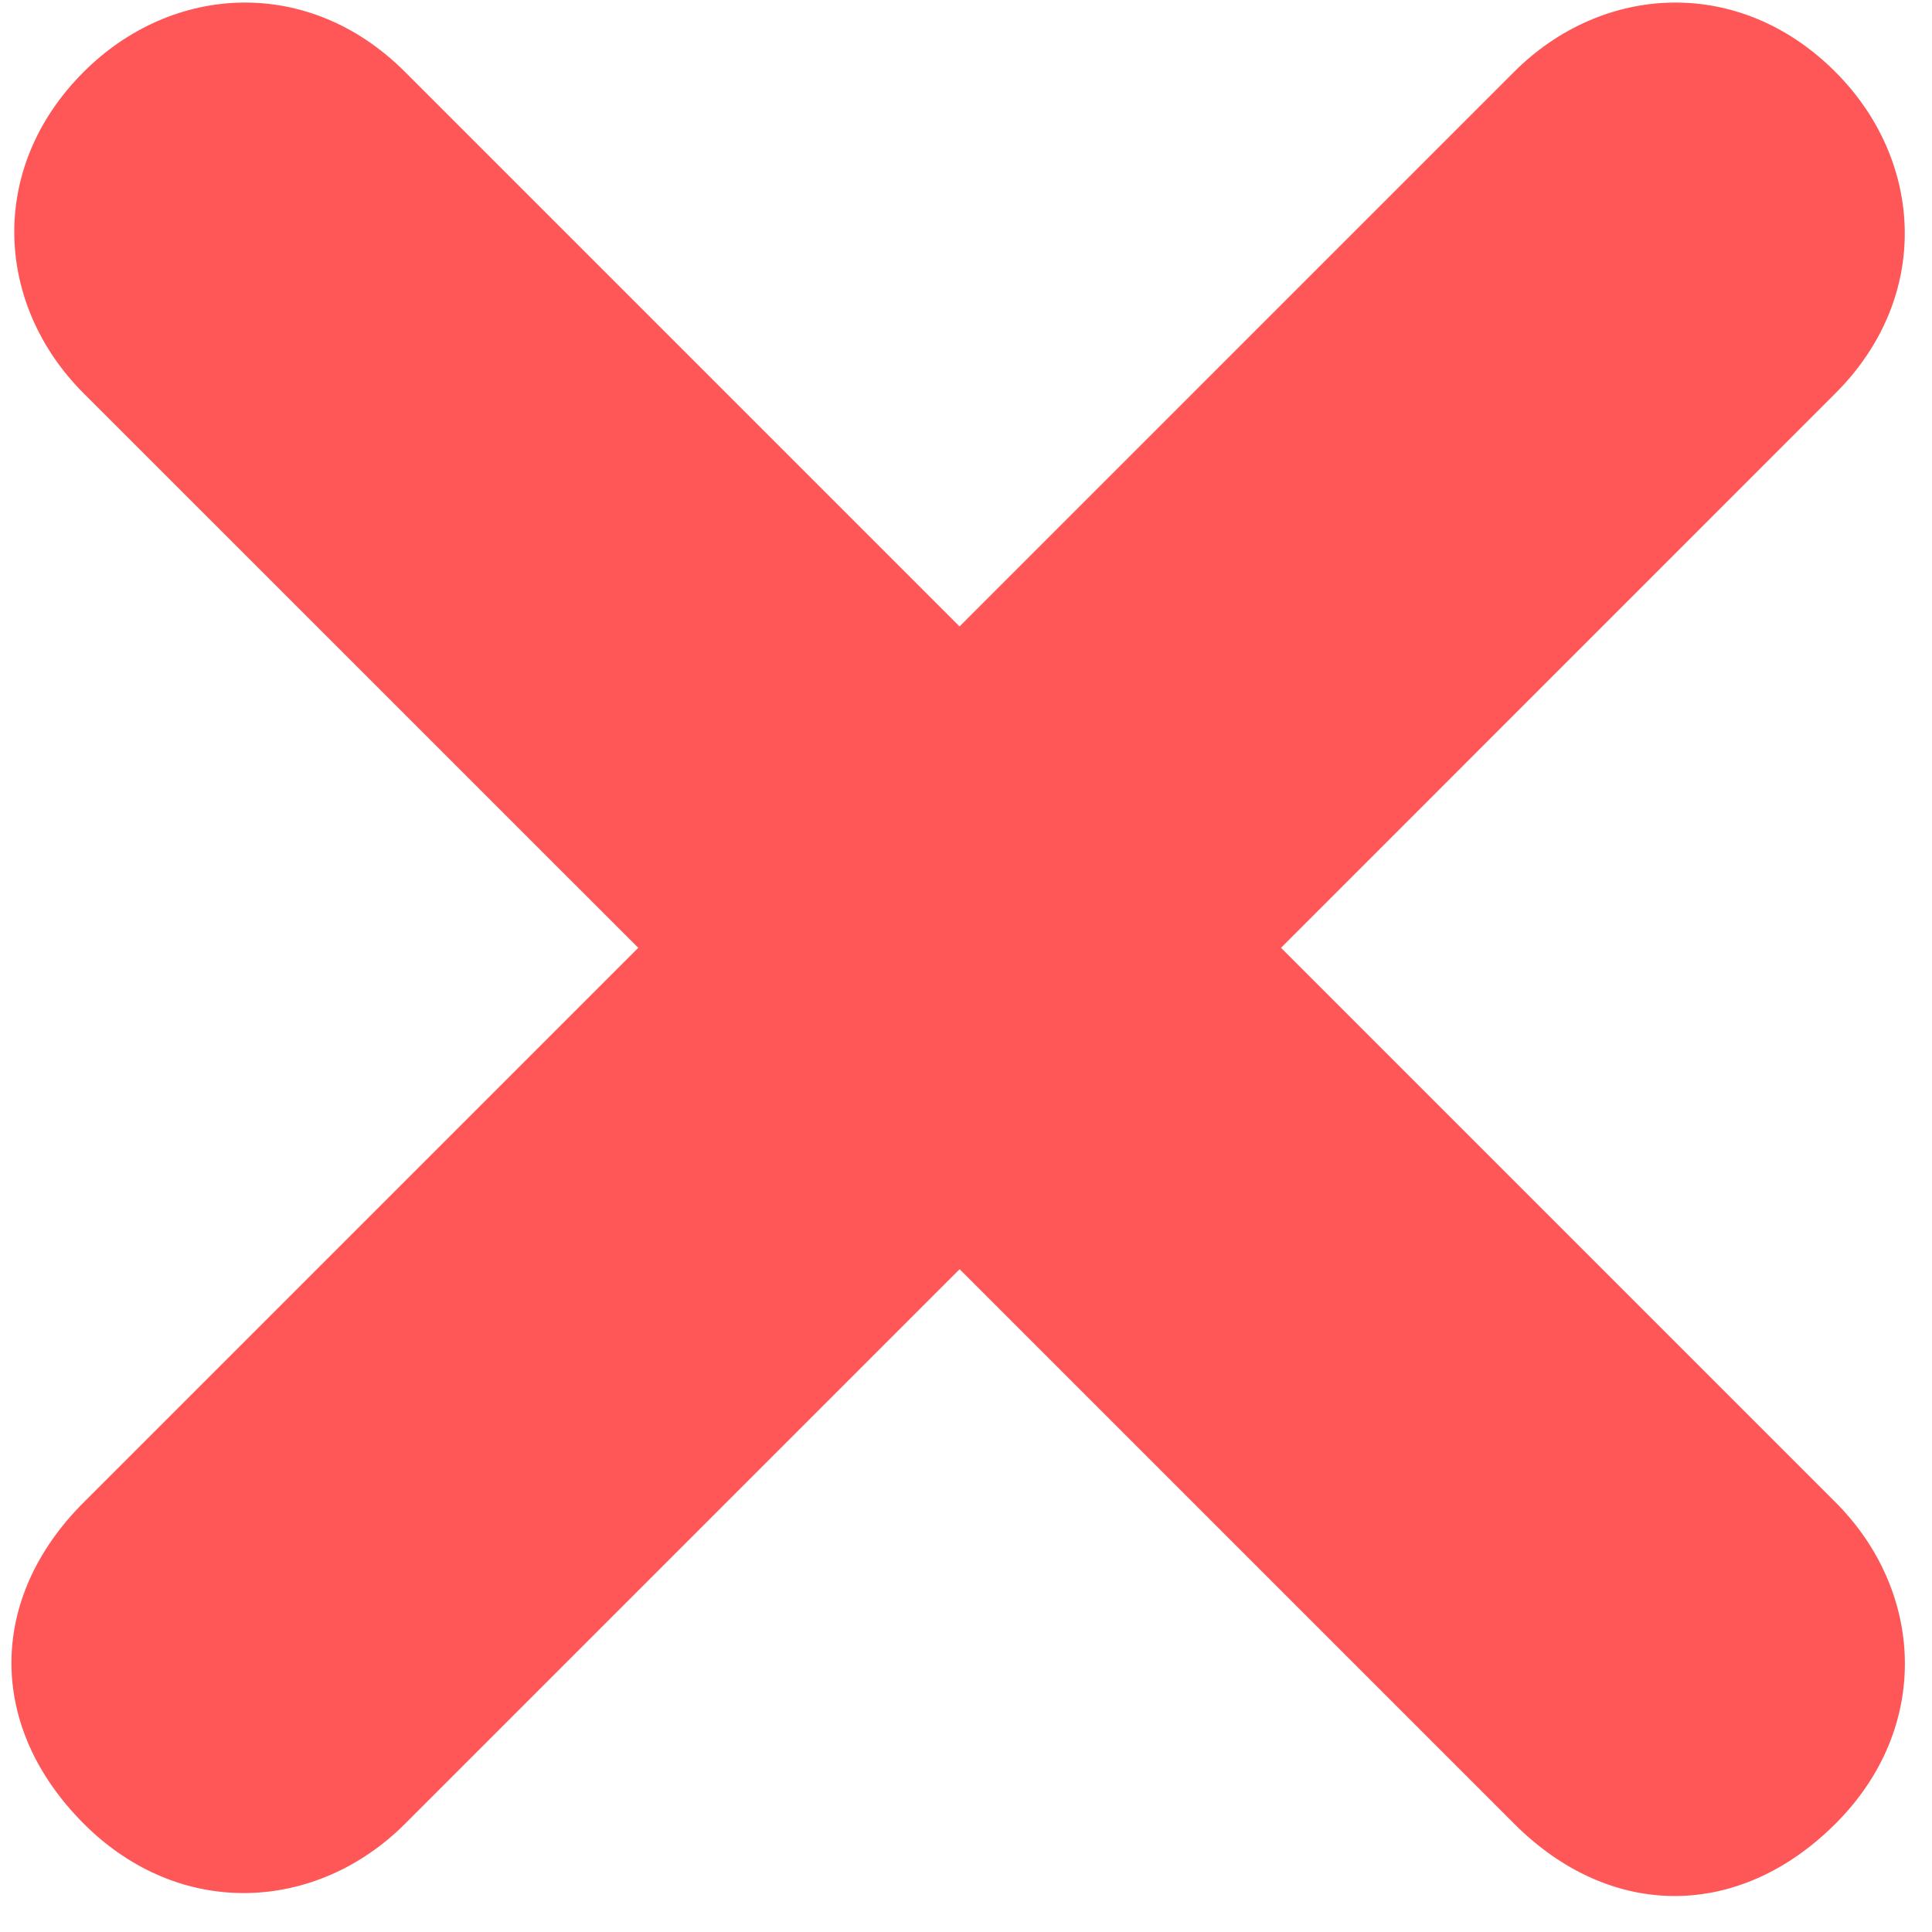
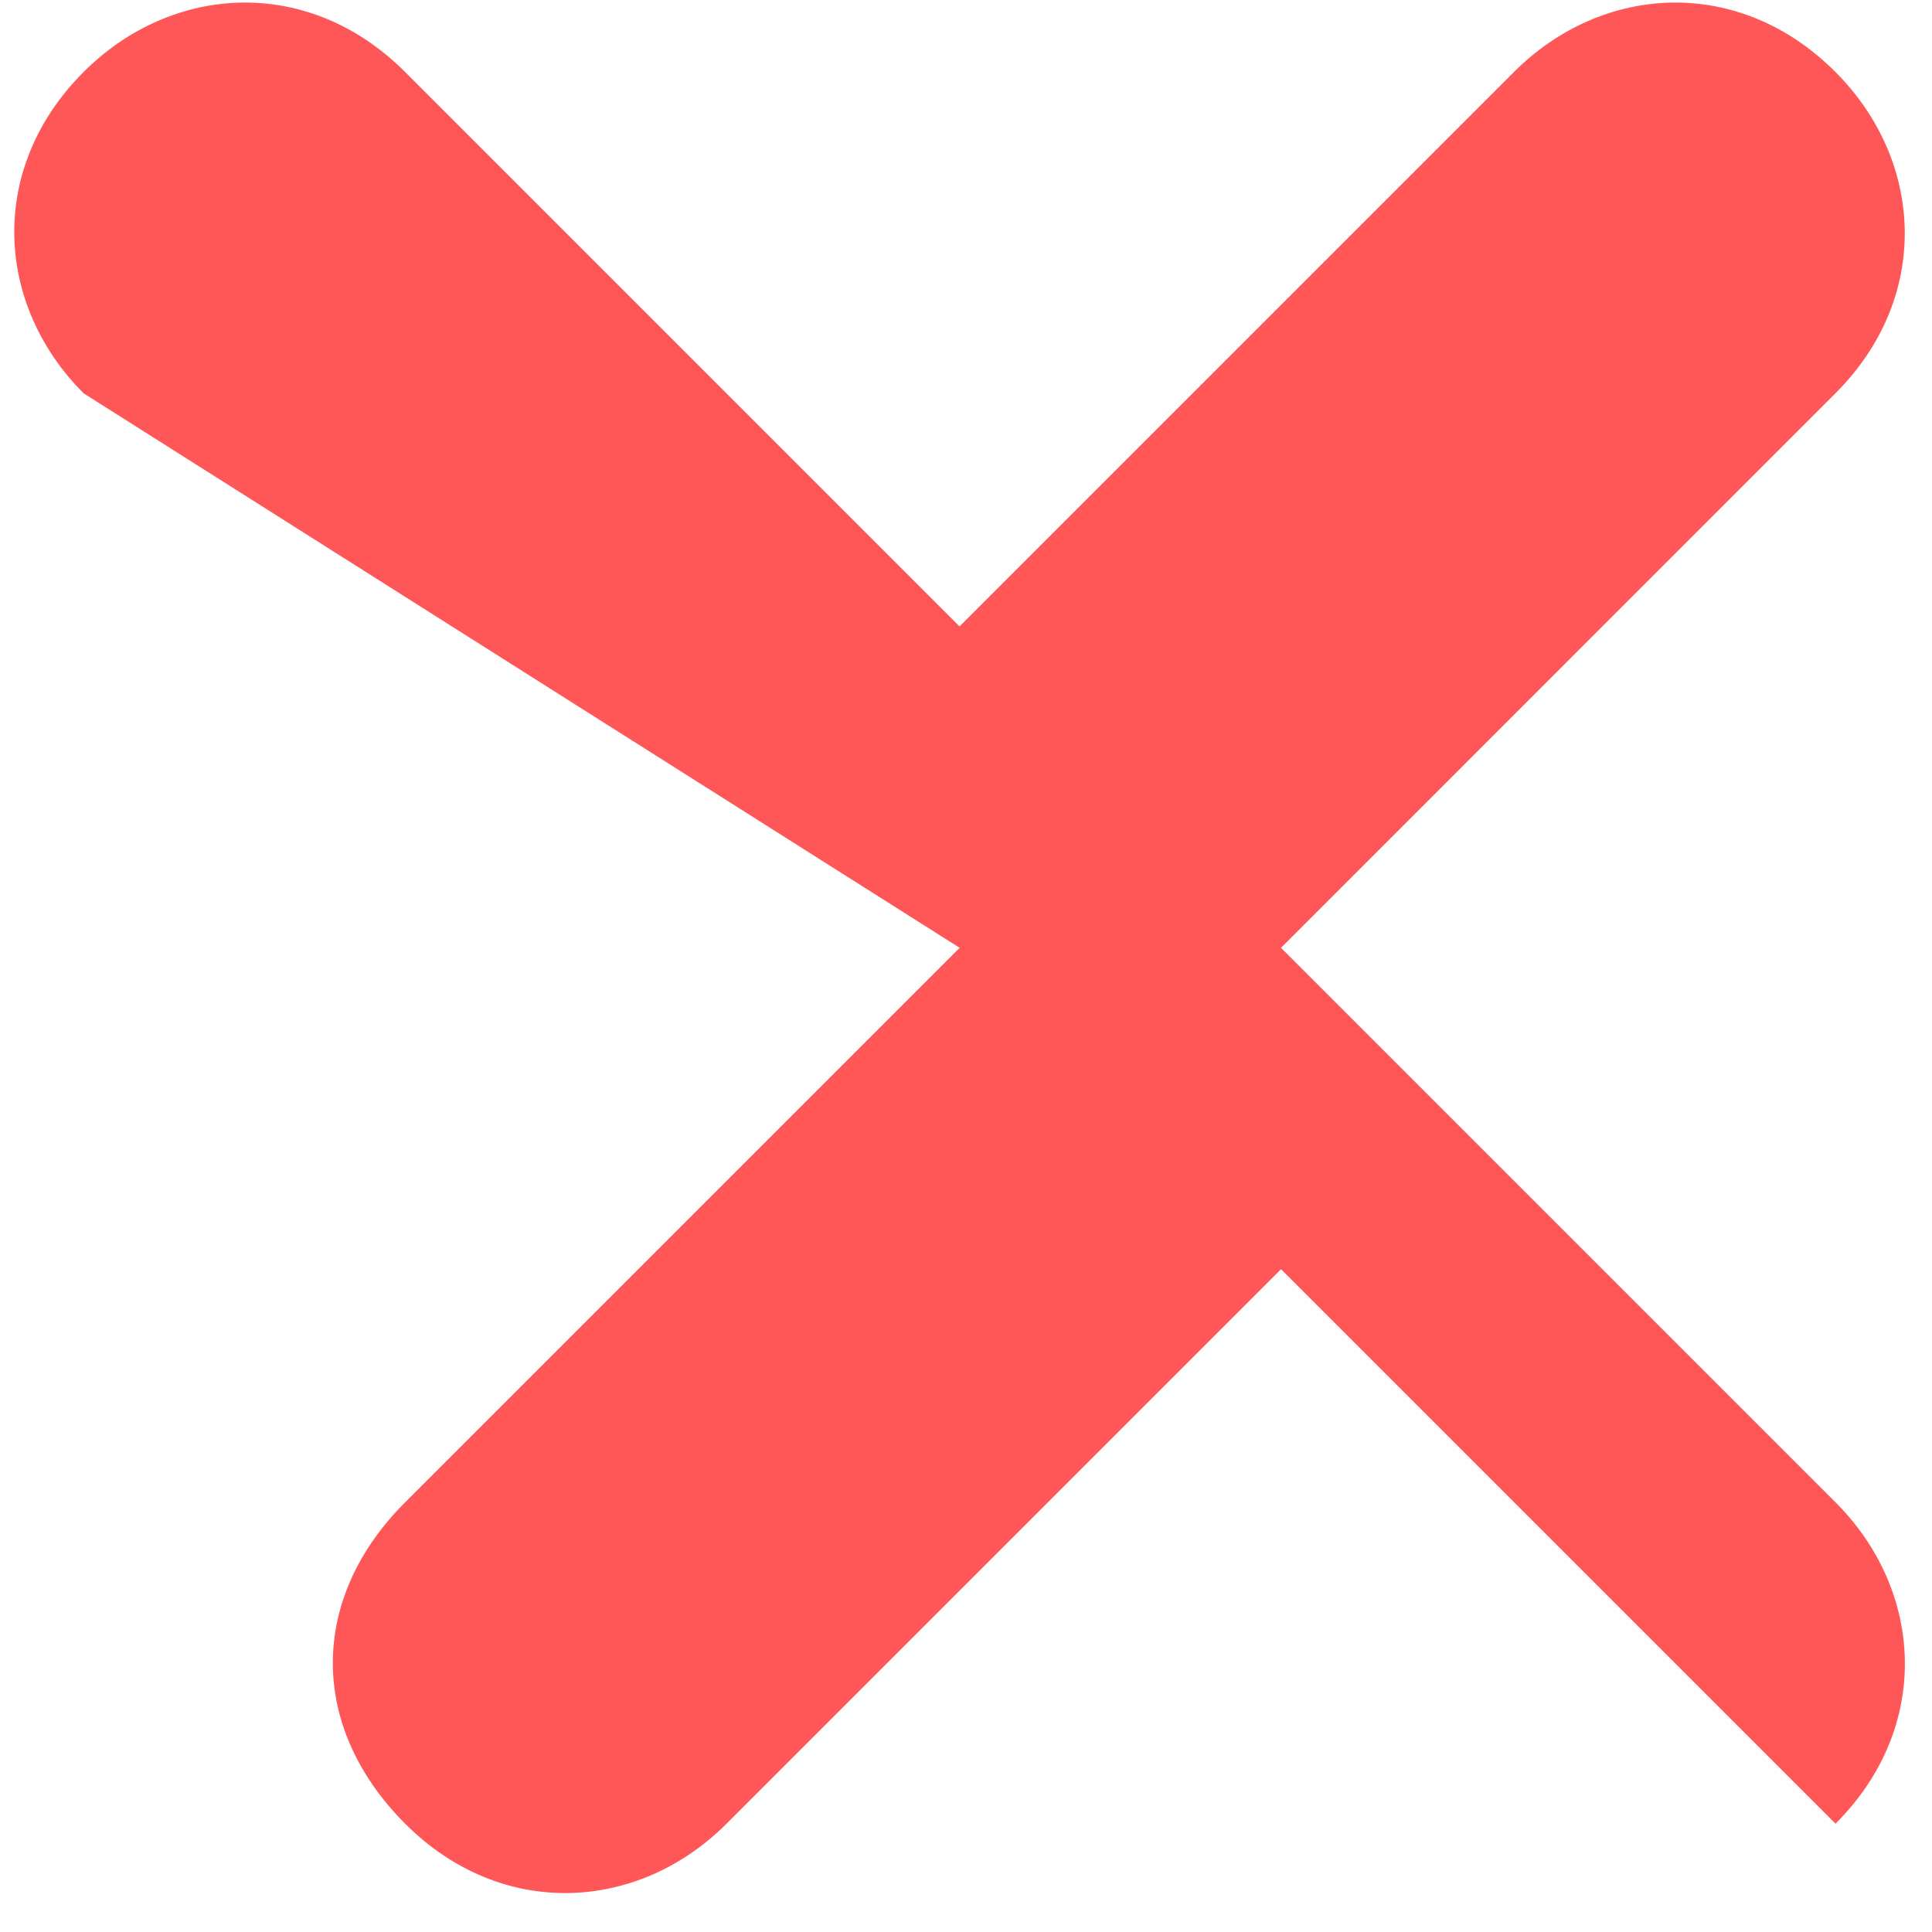
<svg xmlns="http://www.w3.org/2000/svg" height="17" width="17" viewBox="0 0 17 17">
-   <path fill="#ff5757" d="M11.272 8.34l4.879 4.879c.778.778.849 1.98 0 2.828s-1.98.849-2.828 0l-4.879-4.879-4.879 4.879c-.778.778-1.98.849-2.828 0s-.849-1.98 0-2.828l4.879-4.879L.736 3.461c-.778-.778-.849-1.98 0-2.828.778-.778 1.98-.849 2.828 0l4.879 4.879 4.879-4.879c.778-.778 1.98-.849 2.828 0 .778.778.849 1.98 0 2.828L11.272 8.34z" />
+   <path fill="#ff5757" d="M11.272 8.34l4.879 4.879c.778.778.849 1.98 0 2.828l-4.879-4.879-4.879 4.879c-.778.778-1.98.849-2.828 0s-.849-1.98 0-2.828l4.879-4.879L.736 3.461c-.778-.778-.849-1.98 0-2.828.778-.778 1.98-.849 2.828 0l4.879 4.879 4.879-4.879c.778-.778 1.98-.849 2.828 0 .778.778.849 1.98 0 2.828L11.272 8.34z" />
</svg>